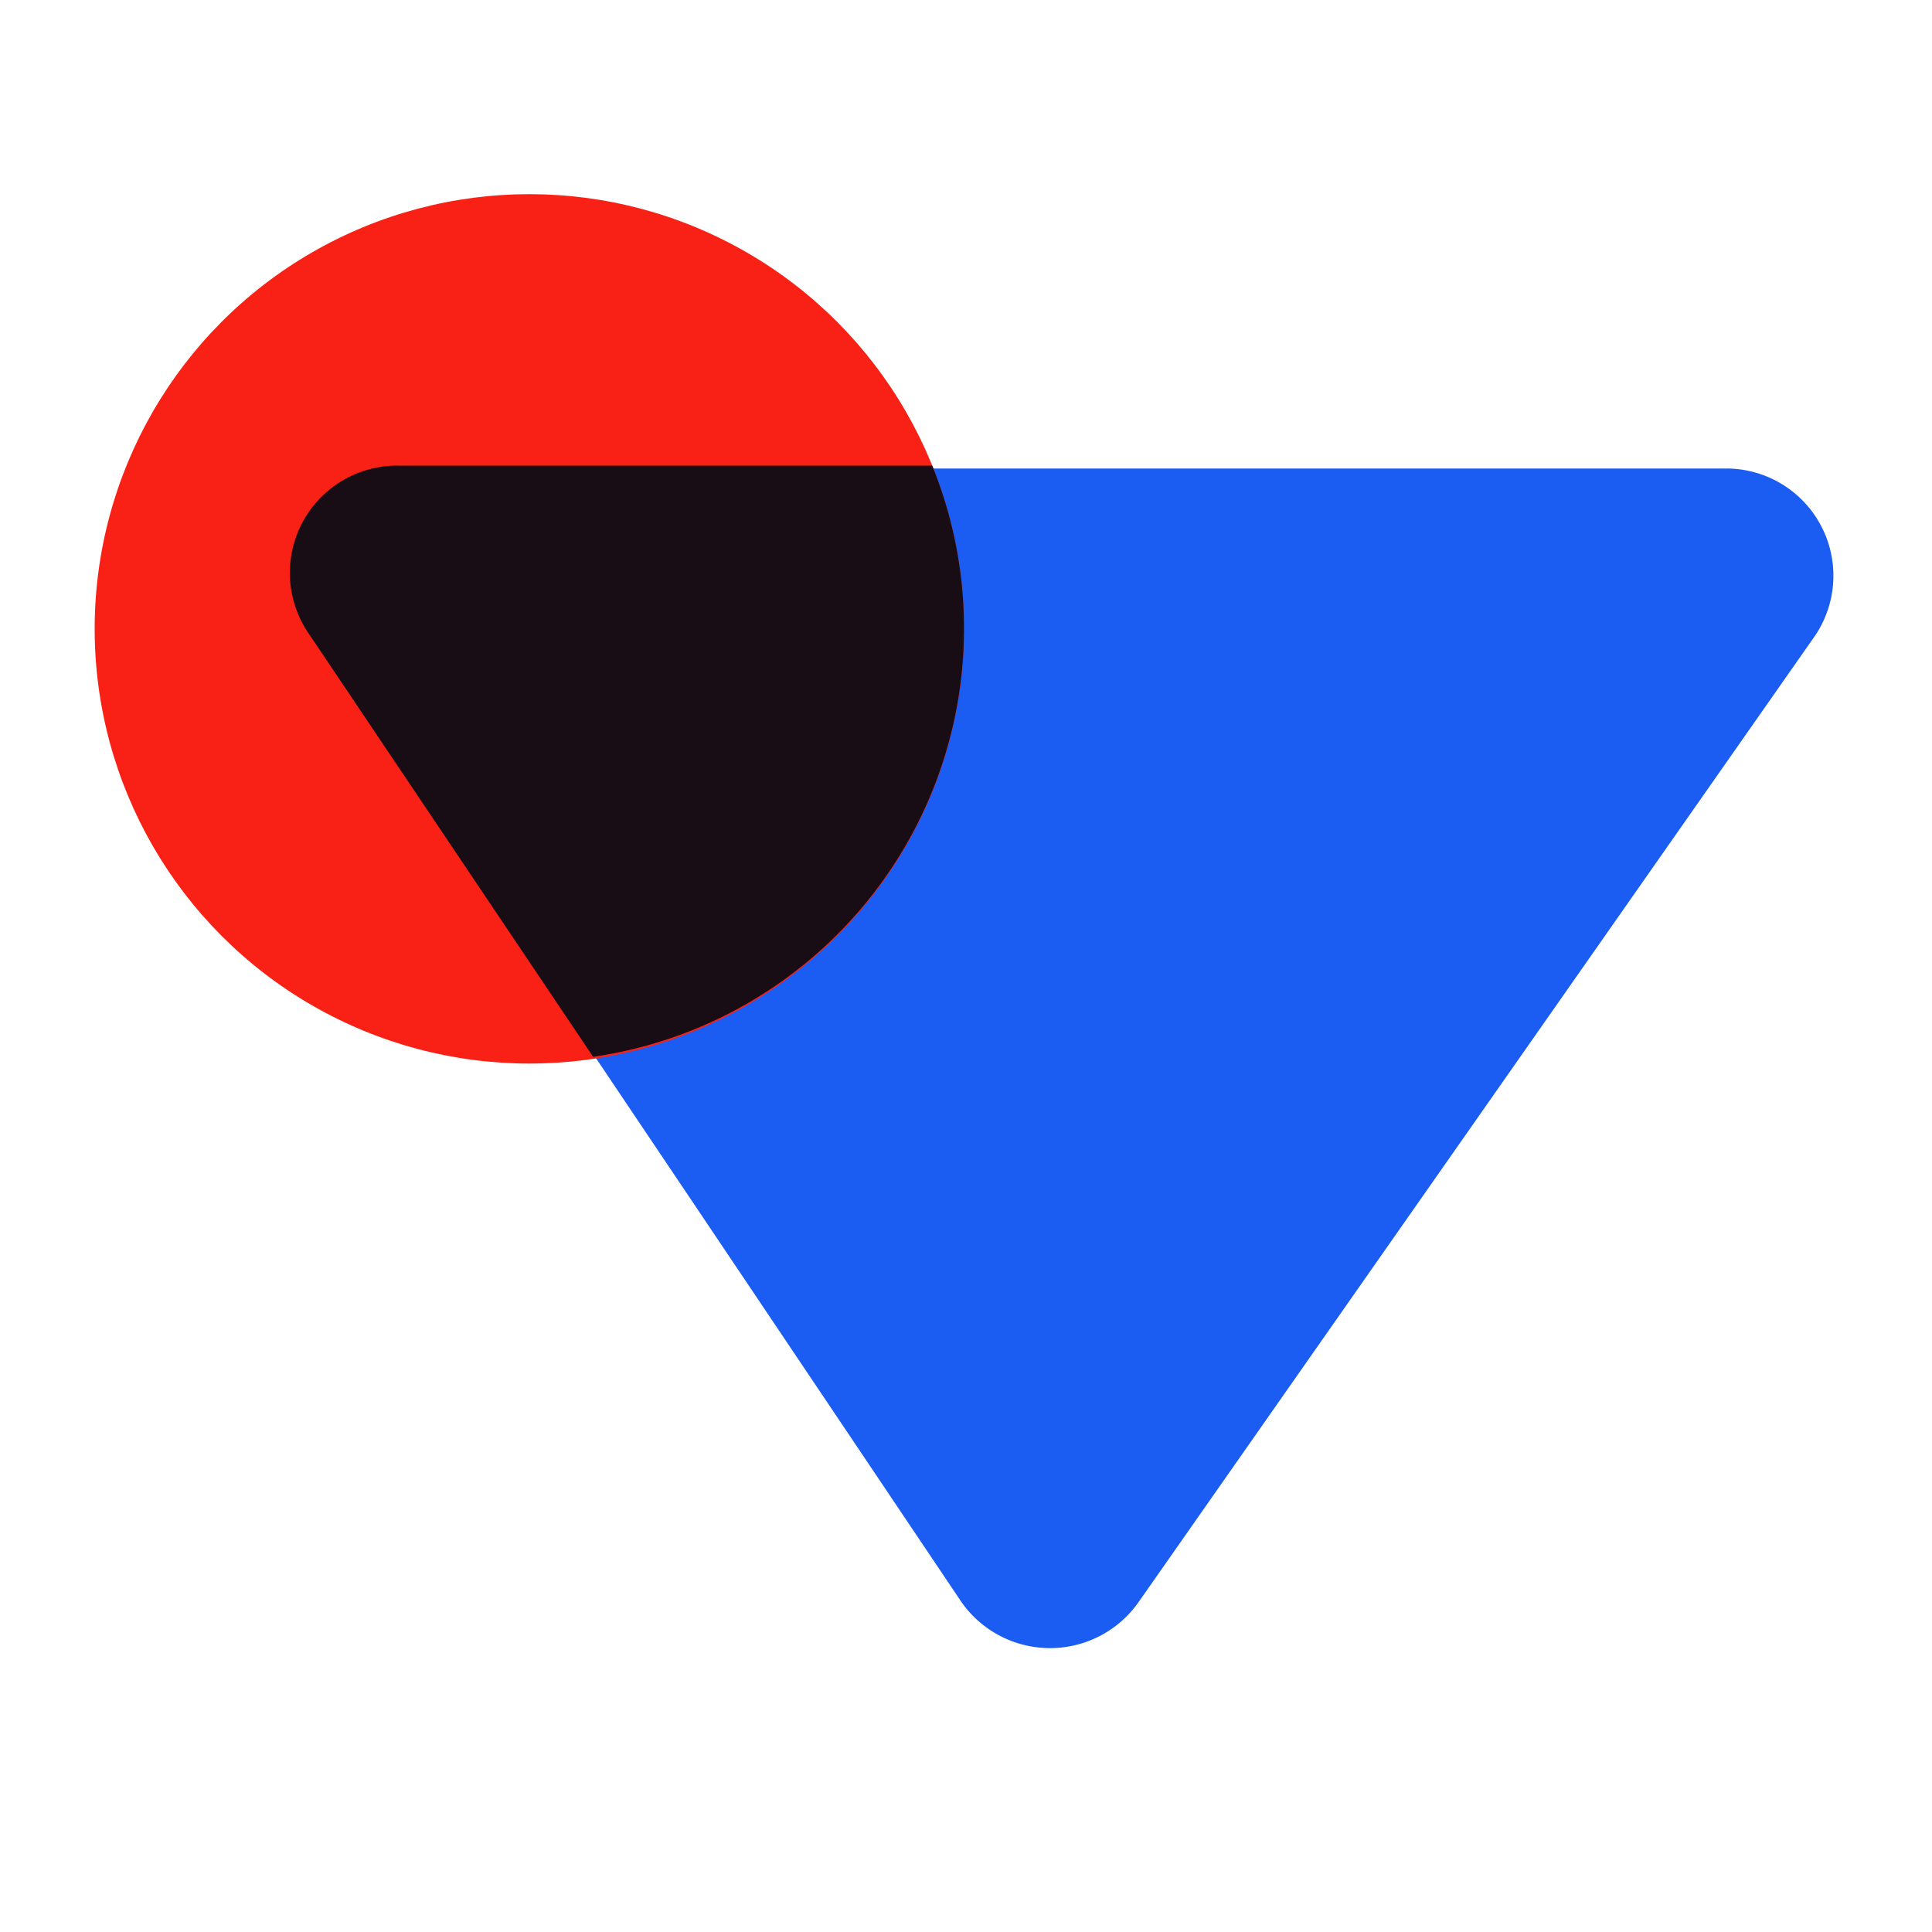
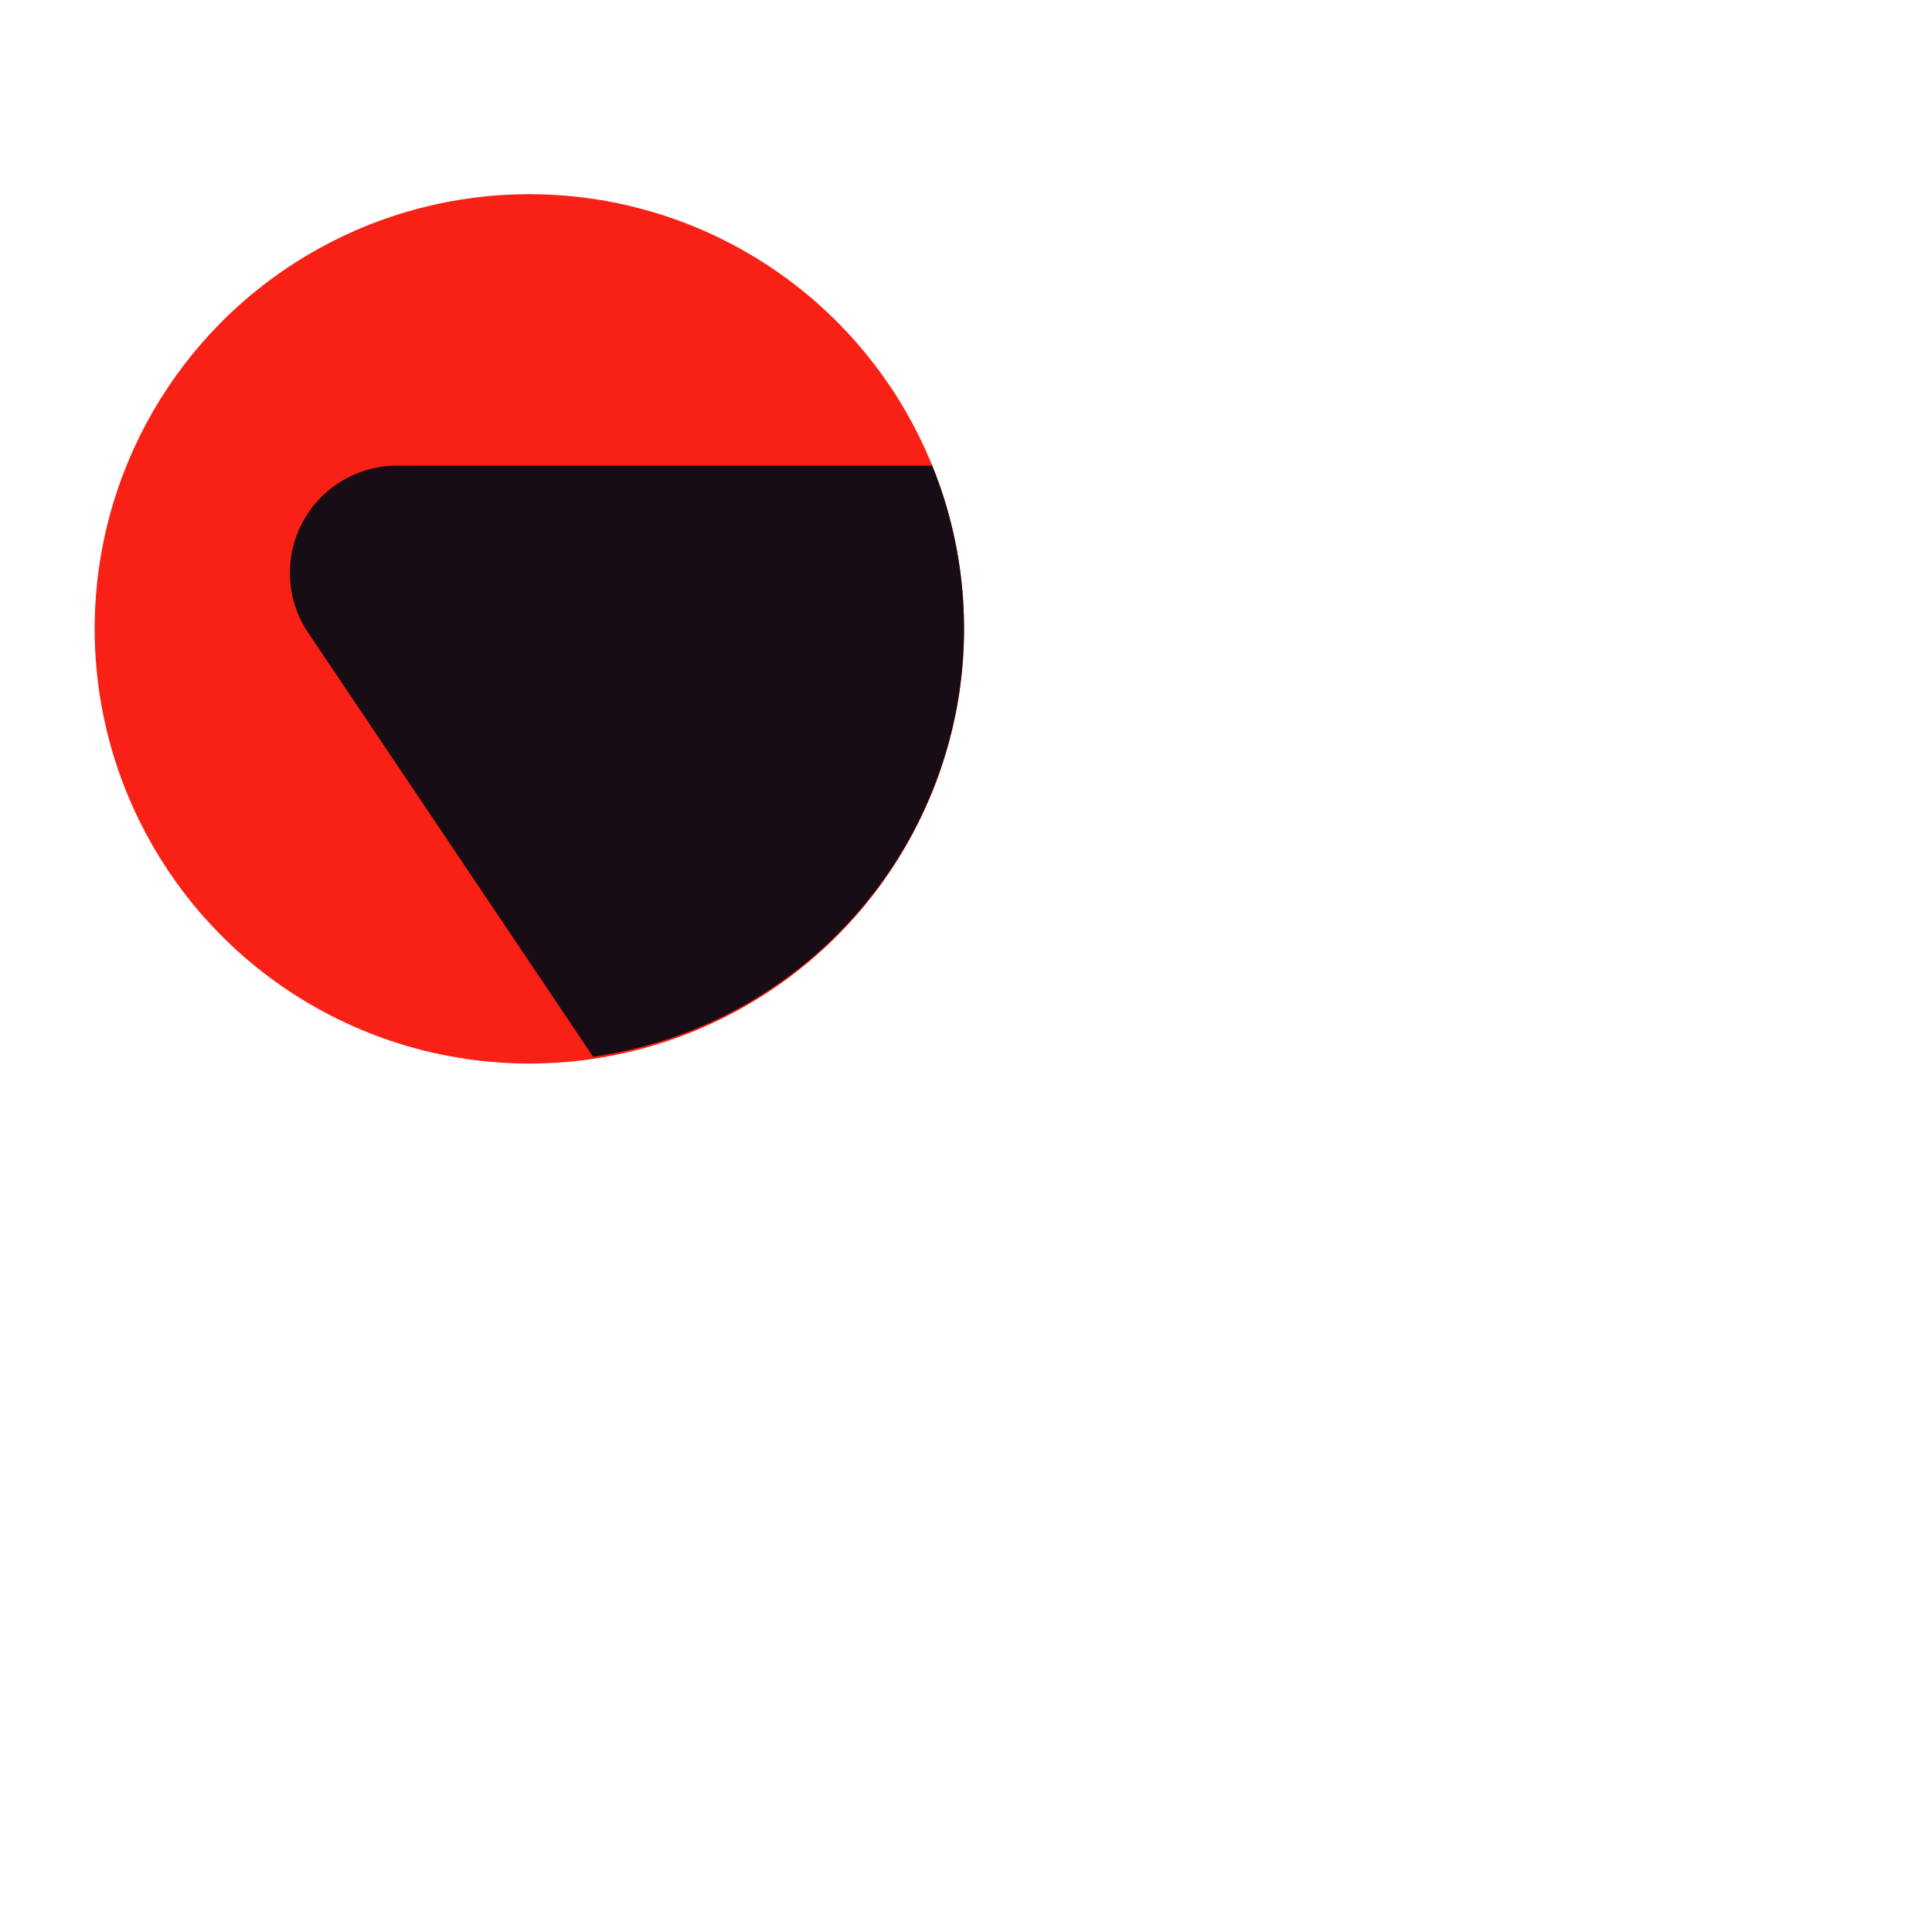
<svg xmlns="http://www.w3.org/2000/svg" width="800px" height="800px" viewBox="0 0 20 20">
  <defs>
    <style>.cls-1{fill:none;}.cls-2{fill:#1b5cf3;}.cls-3{fill:#f92115;}.cls-4{fill:#190d15;}</style>
  </defs>
  <g data-name="Layer 2" id="Layer_2">
    <g data-name="Layer 1" id="Layer_1-2">
      <rect class="cls-1" height="20" width="20" />
-       <path class="cls-2" d="M18.79,6.58l-7,10a1.12,1.12,0,0,1-1.84,0l-6.72-10a1.11,1.11,0,0,1,.93-1.73H17.88A1.11,1.11,0,0,1,18.79,6.58Z" />
      <circle class="cls-3" cx="5.48" cy="6.51" r="4.5" />
      <path class="cls-4" d="M3.19,6.55l2.95,4.39A4.48,4.48,0,0,0,9.65,4.82H4.12A1.11,1.11,0,0,0,3.19,6.55Z" />
    </g>
  </g>
</svg>